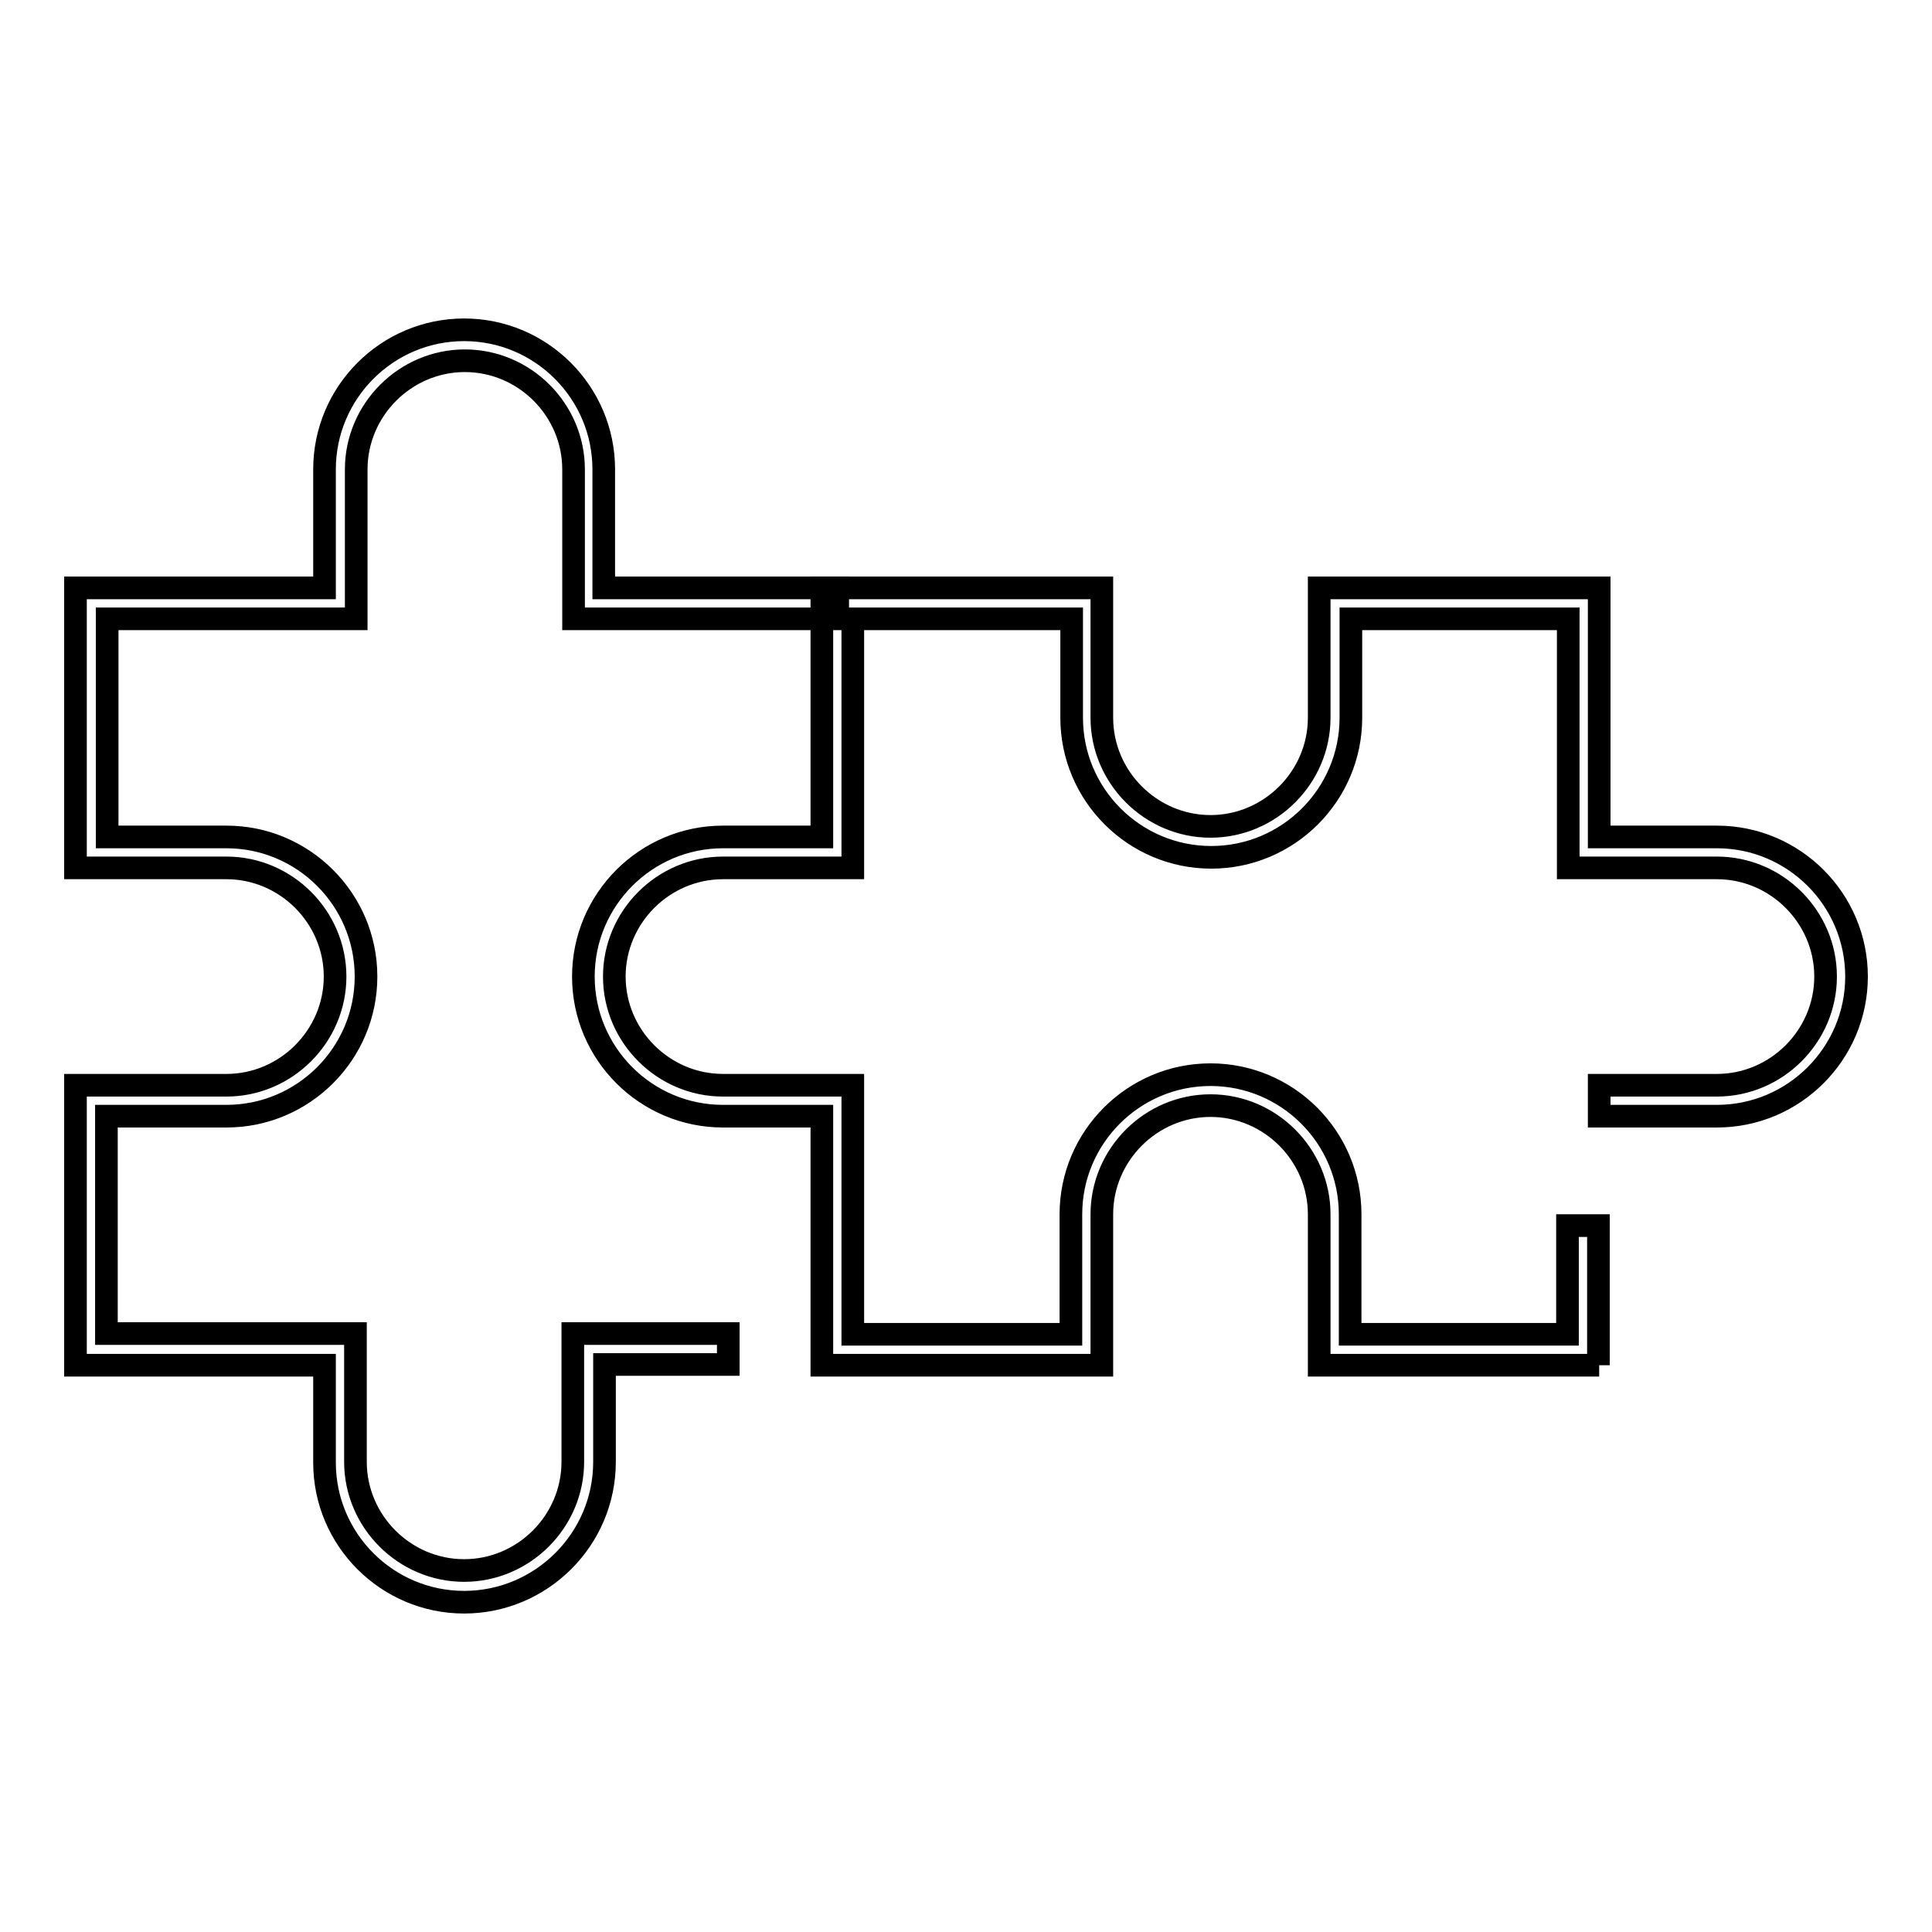
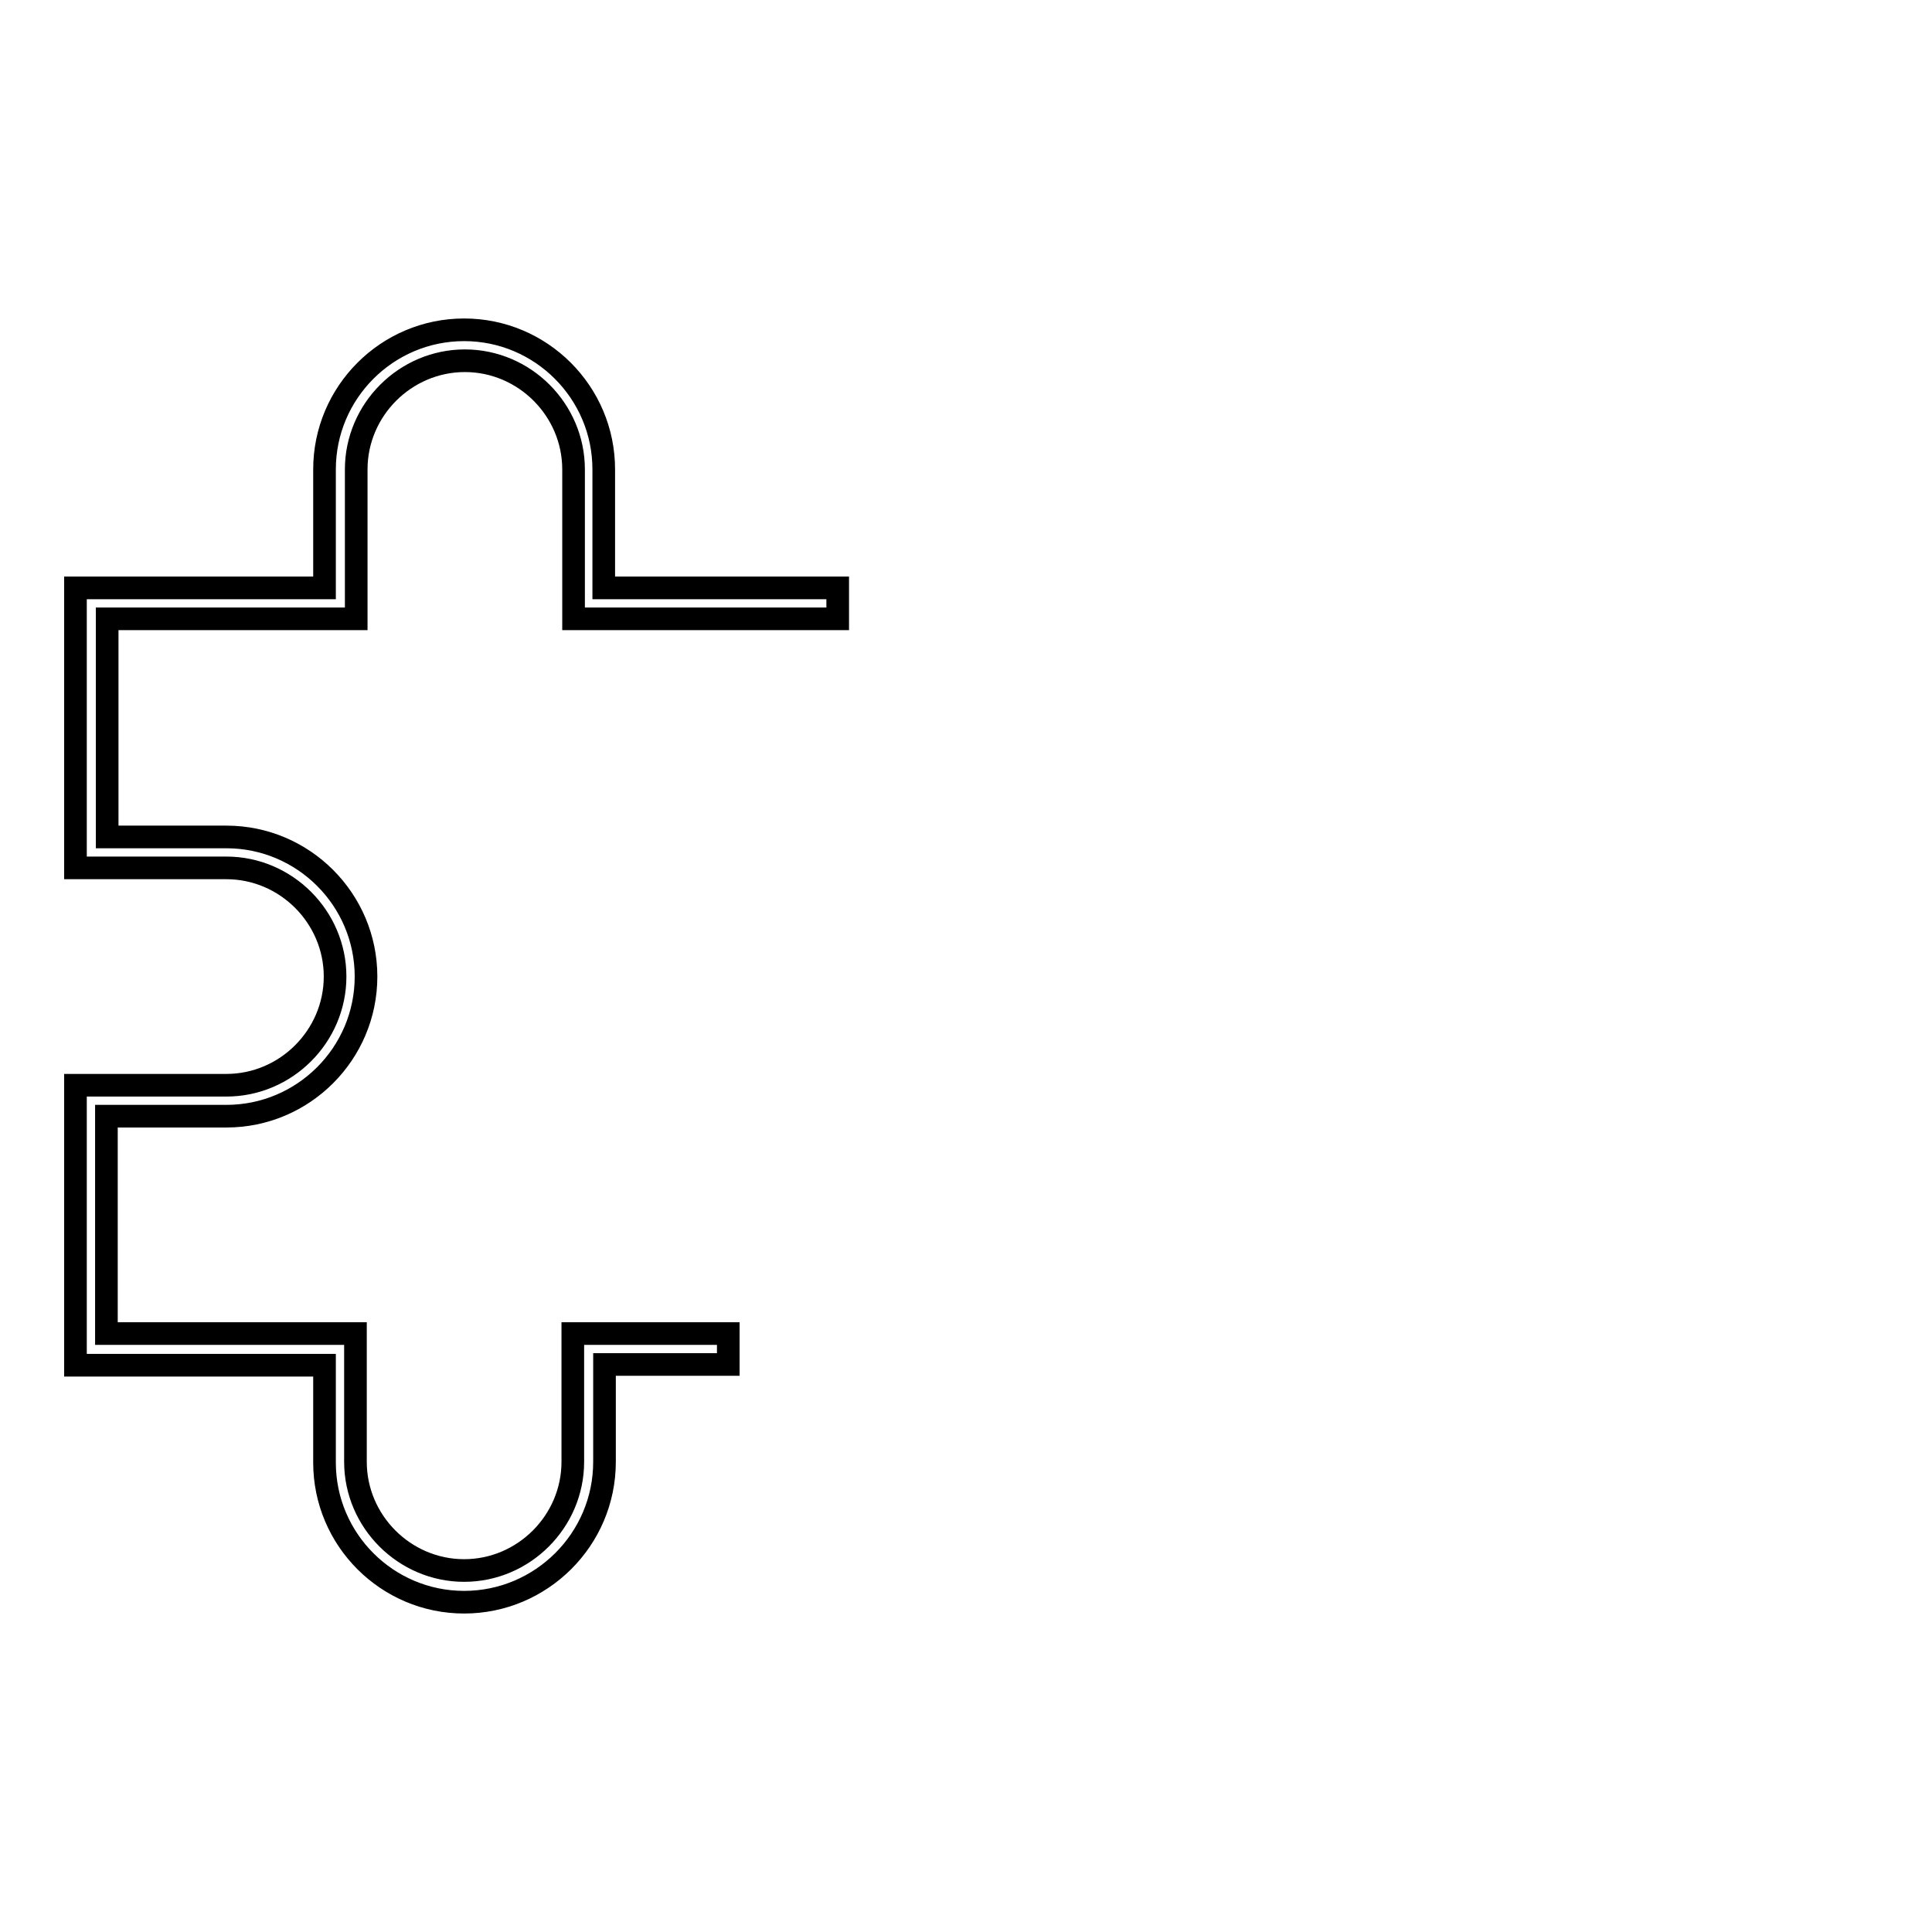
<svg xmlns="http://www.w3.org/2000/svg" version="1.1" x="0px" y="0px" viewBox="0 0 256 256" enable-background="new 0 0 256 256" xml:space="preserve">
  <g>
    <g>
      <path stroke-width="3" fill-opacity="0" stroke="#000000" d="M61.5,212.3c-10.2,0-18.5-8.3-18.5-18.5v-12.9H10v-37.1h20c7.9,0,14.4-6.5,14.4-14.4c0-7.9-6.5-14.4-14.4-14.4H10V77.9h33V62.2c0-10.2,8.3-18.5,18.5-18.5c10.2,0,18.5,8.3,18.5,18.5v15.7H111V82h-35V62.2c0-7.9-6.5-14.4-14.4-14.4s-14.4,6.5-14.4,14.4V82h-33v28.9H30c10.2,0,18.5,8.3,18.5,18.5c0,10.2-8.3,18.5-18.5,18.5H14.1v28.8h33v17c0,7.9,6.5,14.4,14.4,14.4s14.4-6.5,14.4-14.4v-17h20.6v4.1H80.1v12.9C80.1,204,71.7,212.3,61.5,212.3z" />
-       <path stroke-width="3" fill-opacity="0" stroke="#000000" d="M211.9,180.9h-37.1v-20c0-7.9-6.5-14.4-14.4-14.4s-14.4,6.5-14.4,14.4v20h-37.1v-33H95.8c-10.2,0-18.5-8.3-18.5-18.5c0-10.2,8.3-18.5,18.5-18.5h13.1v-33H146v17.2c0,7.9,6.5,14.4,14.4,14.4s14.4-6.5,14.4-14.4V77.9h37.1v33h15.6c10.2,0,18.5,8.3,18.5,18.5c0,10.2-8.3,18.5-18.5,18.5h-15.6v-4.1h15.6c7.9,0,14.4-6.5,14.4-14.4c0-7.9-6.5-14.4-14.4-14.4h-19.7V82H179v13.1c0,10.2-8.3,18.5-18.5,18.5s-18.5-8.3-18.5-18.5V82H113v33H95.8c-7.9,0-14.4,6.5-14.4,14.4c0,7.9,6.5,14.4,14.4,14.4H113v33h28.9v-15.9c0-10.2,8.3-18.5,18.5-18.5s18.5,8.3,18.5,18.5v15.9h28.8v-14.4h4.1V180.9L211.9,180.9z" />
    </g>
  </g>
</svg>